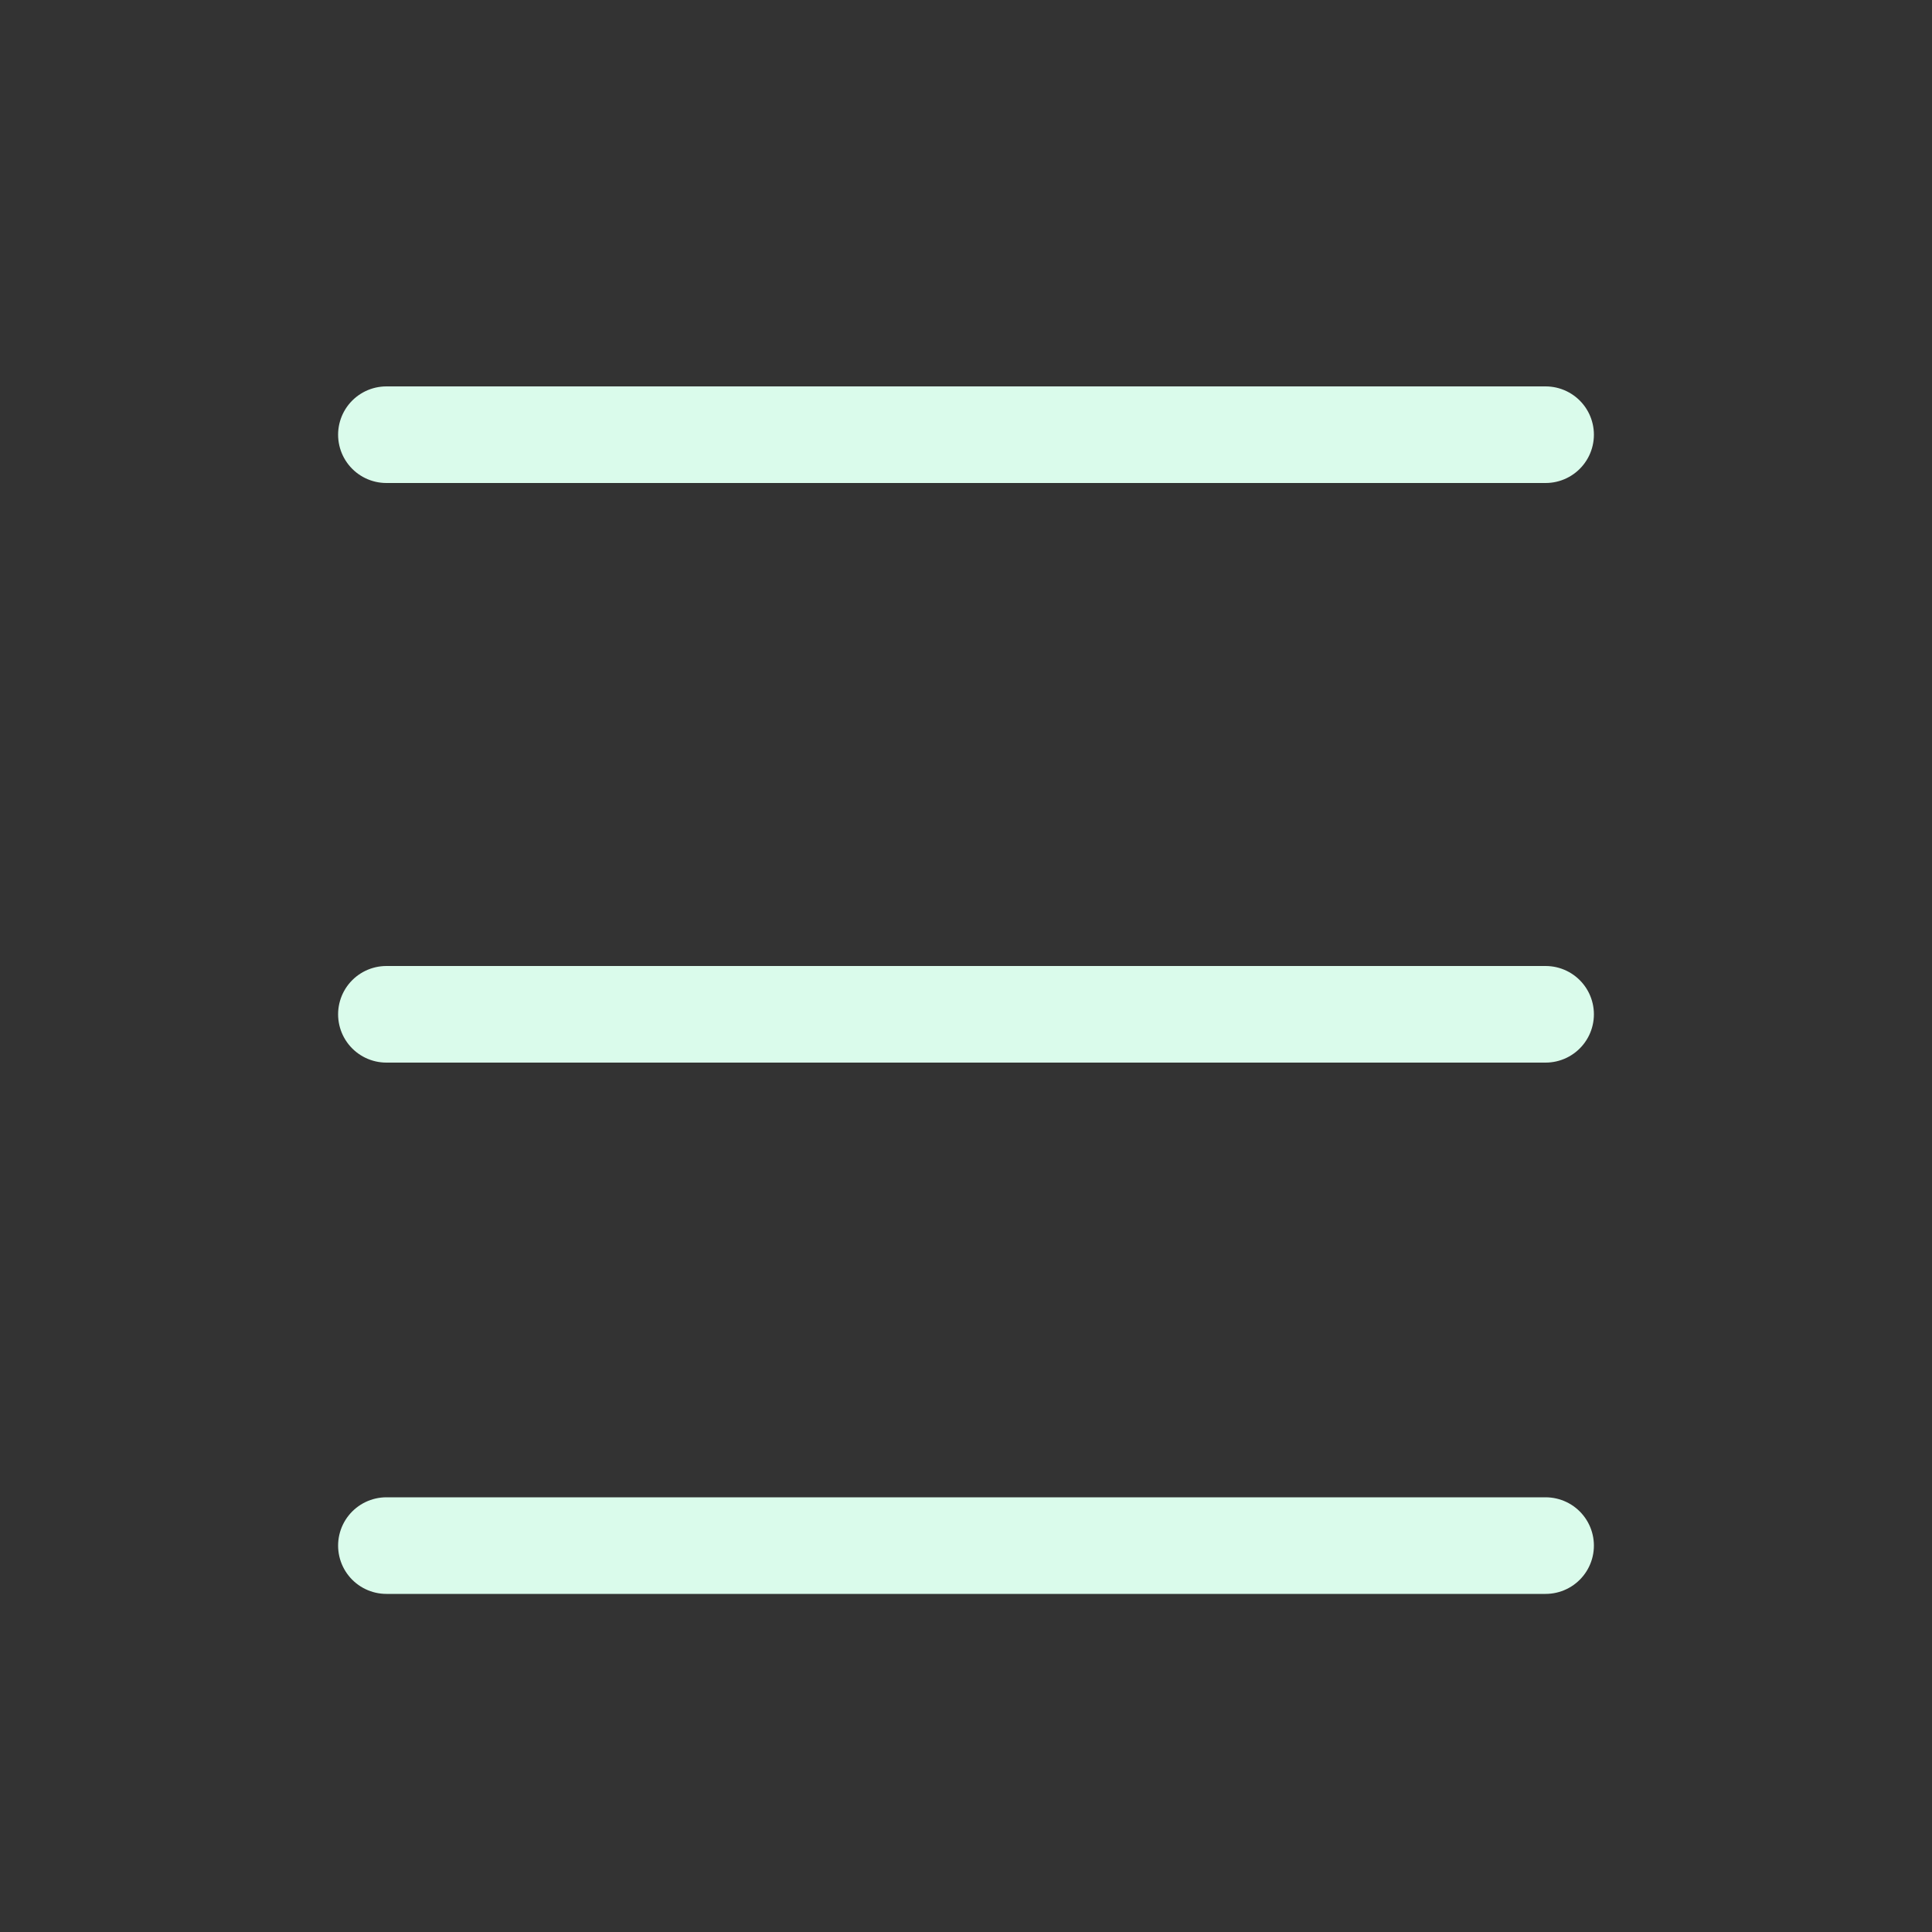
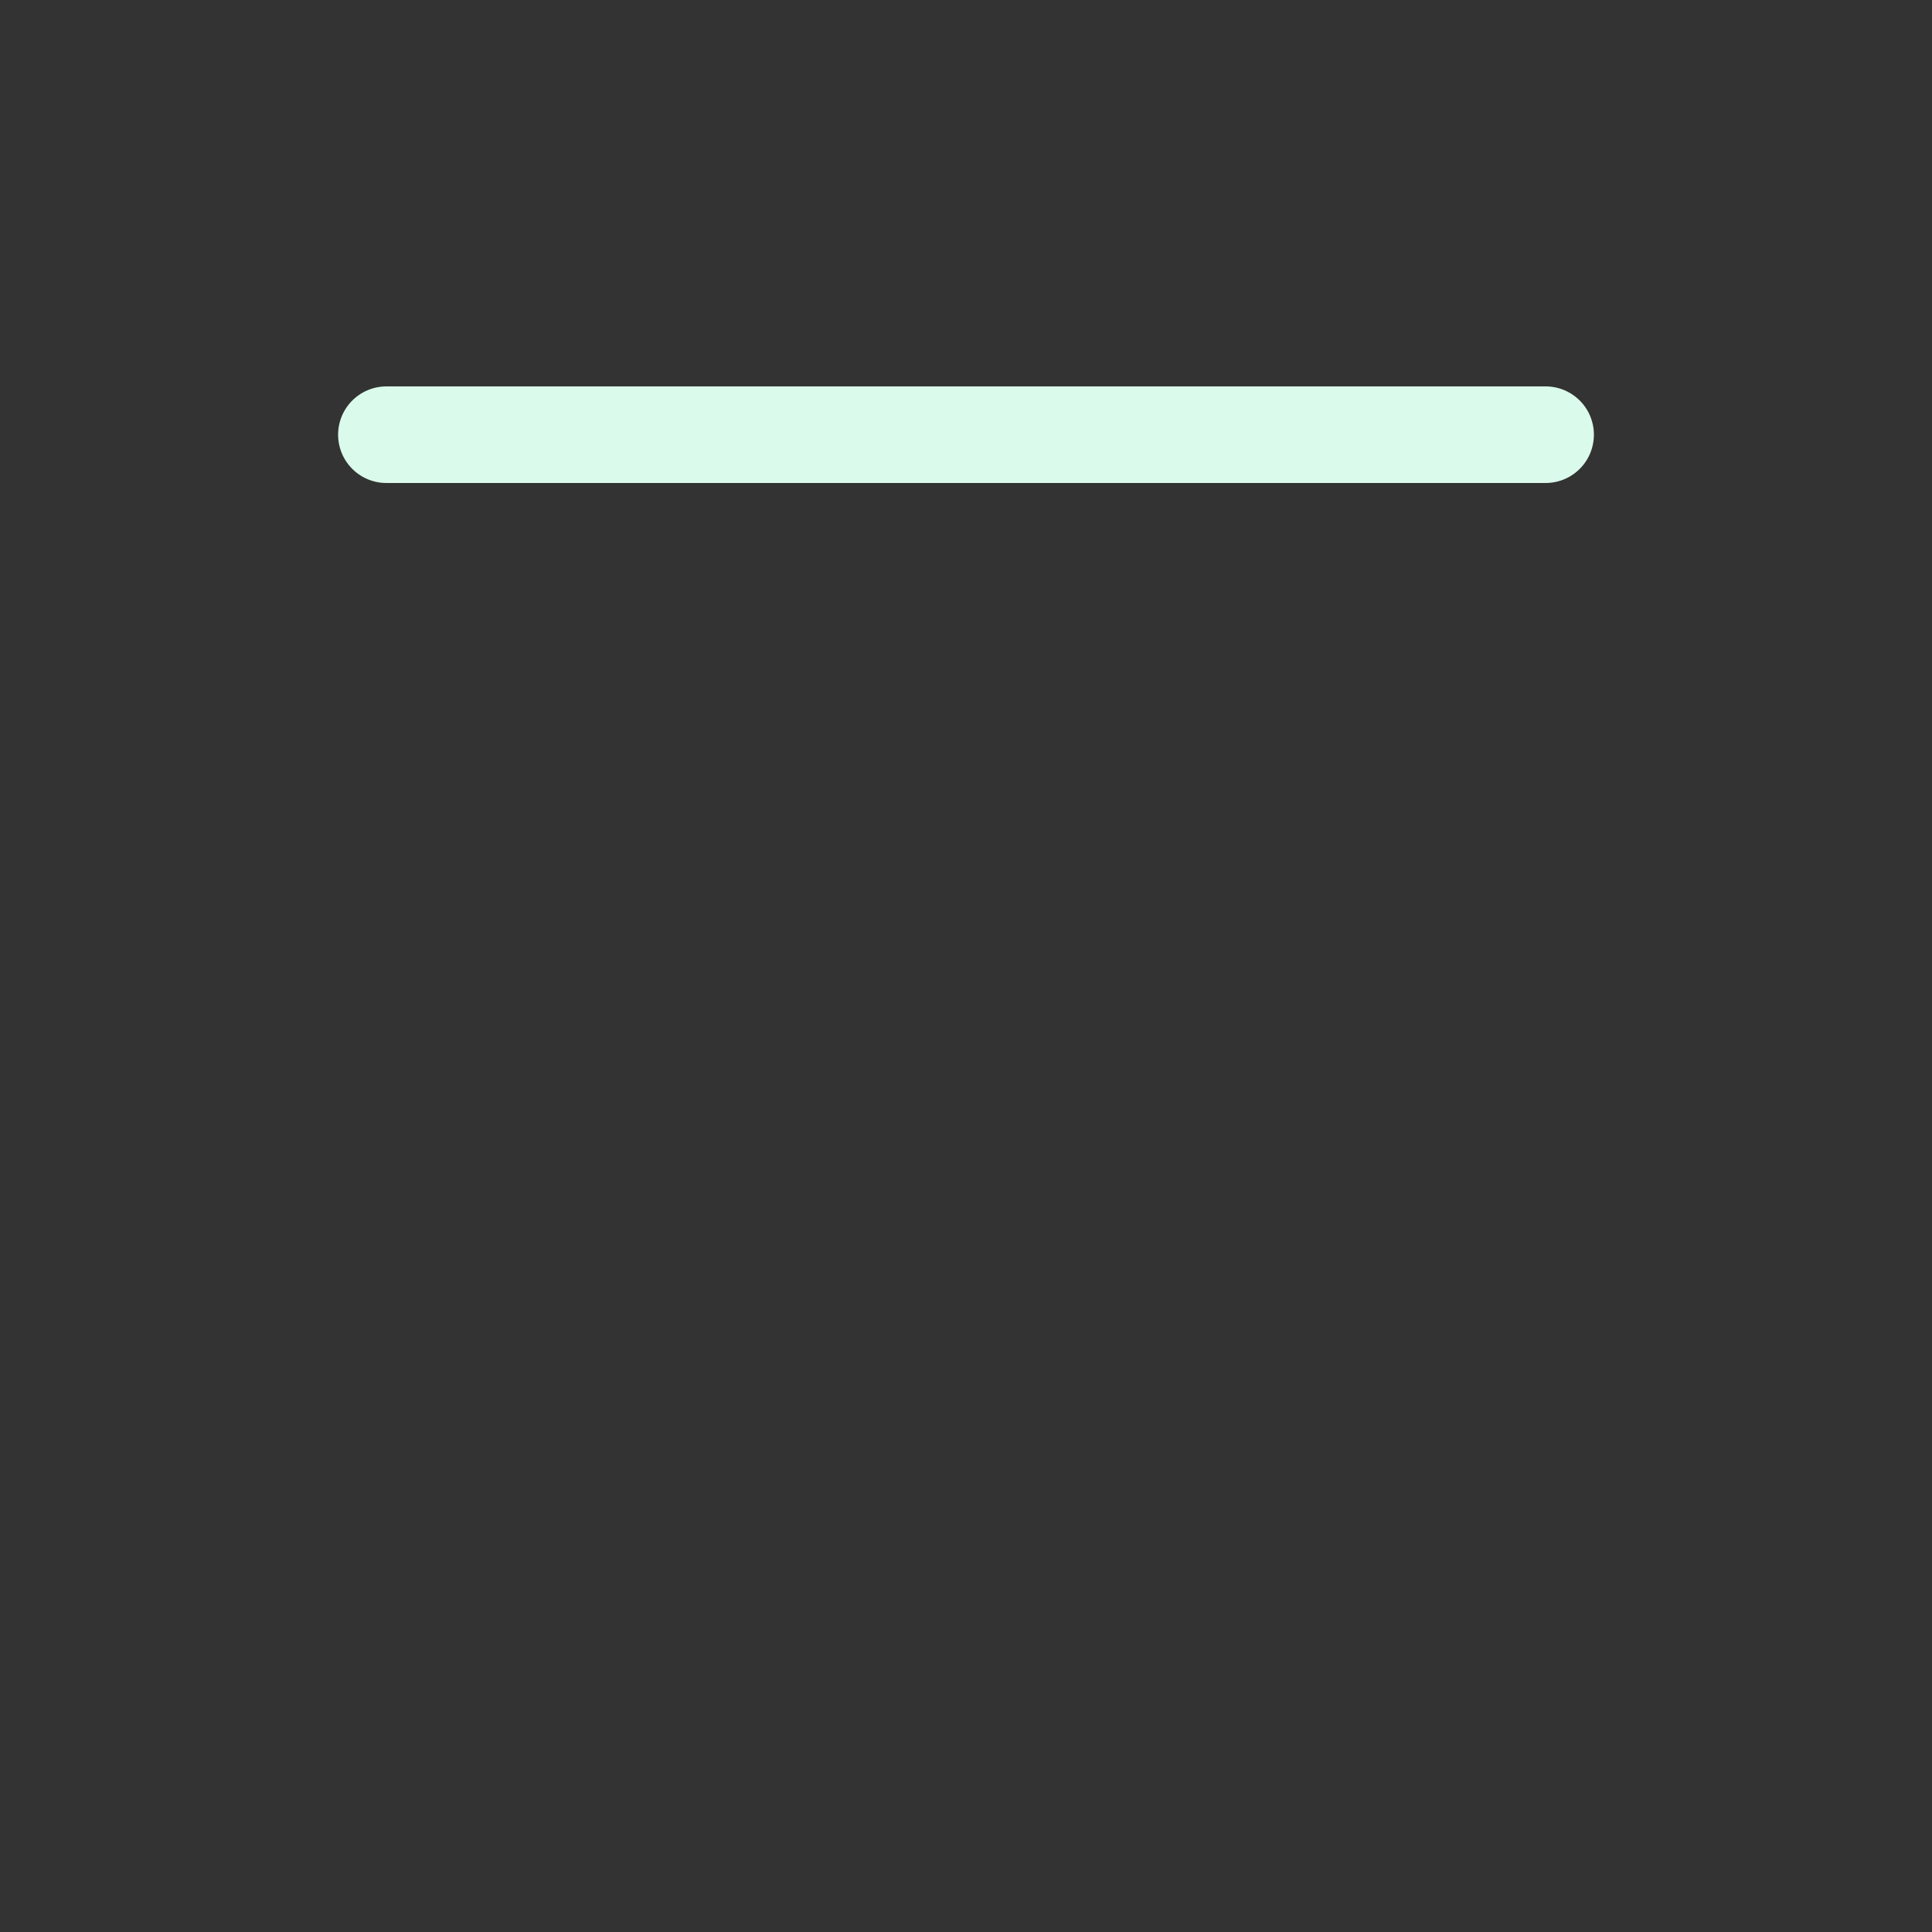
<svg xmlns="http://www.w3.org/2000/svg" width="40" height="40" viewBox="0 0 40 40" fill="none">
  <rect x="0" y="0" width="40" height="40" fill="#333333" stroke="none" />
-   <path d="M8 21H32" stroke="#DAFBEB" stroke-width="2" stroke-linecap="round" />
  <path d="M8 9H32" stroke="#DAFBEB" stroke-width="2" stroke-linecap="round" />
-   <path d="M8 32H32" stroke="#DAFBEB" stroke-width="2" stroke-linecap="round" />
</svg>